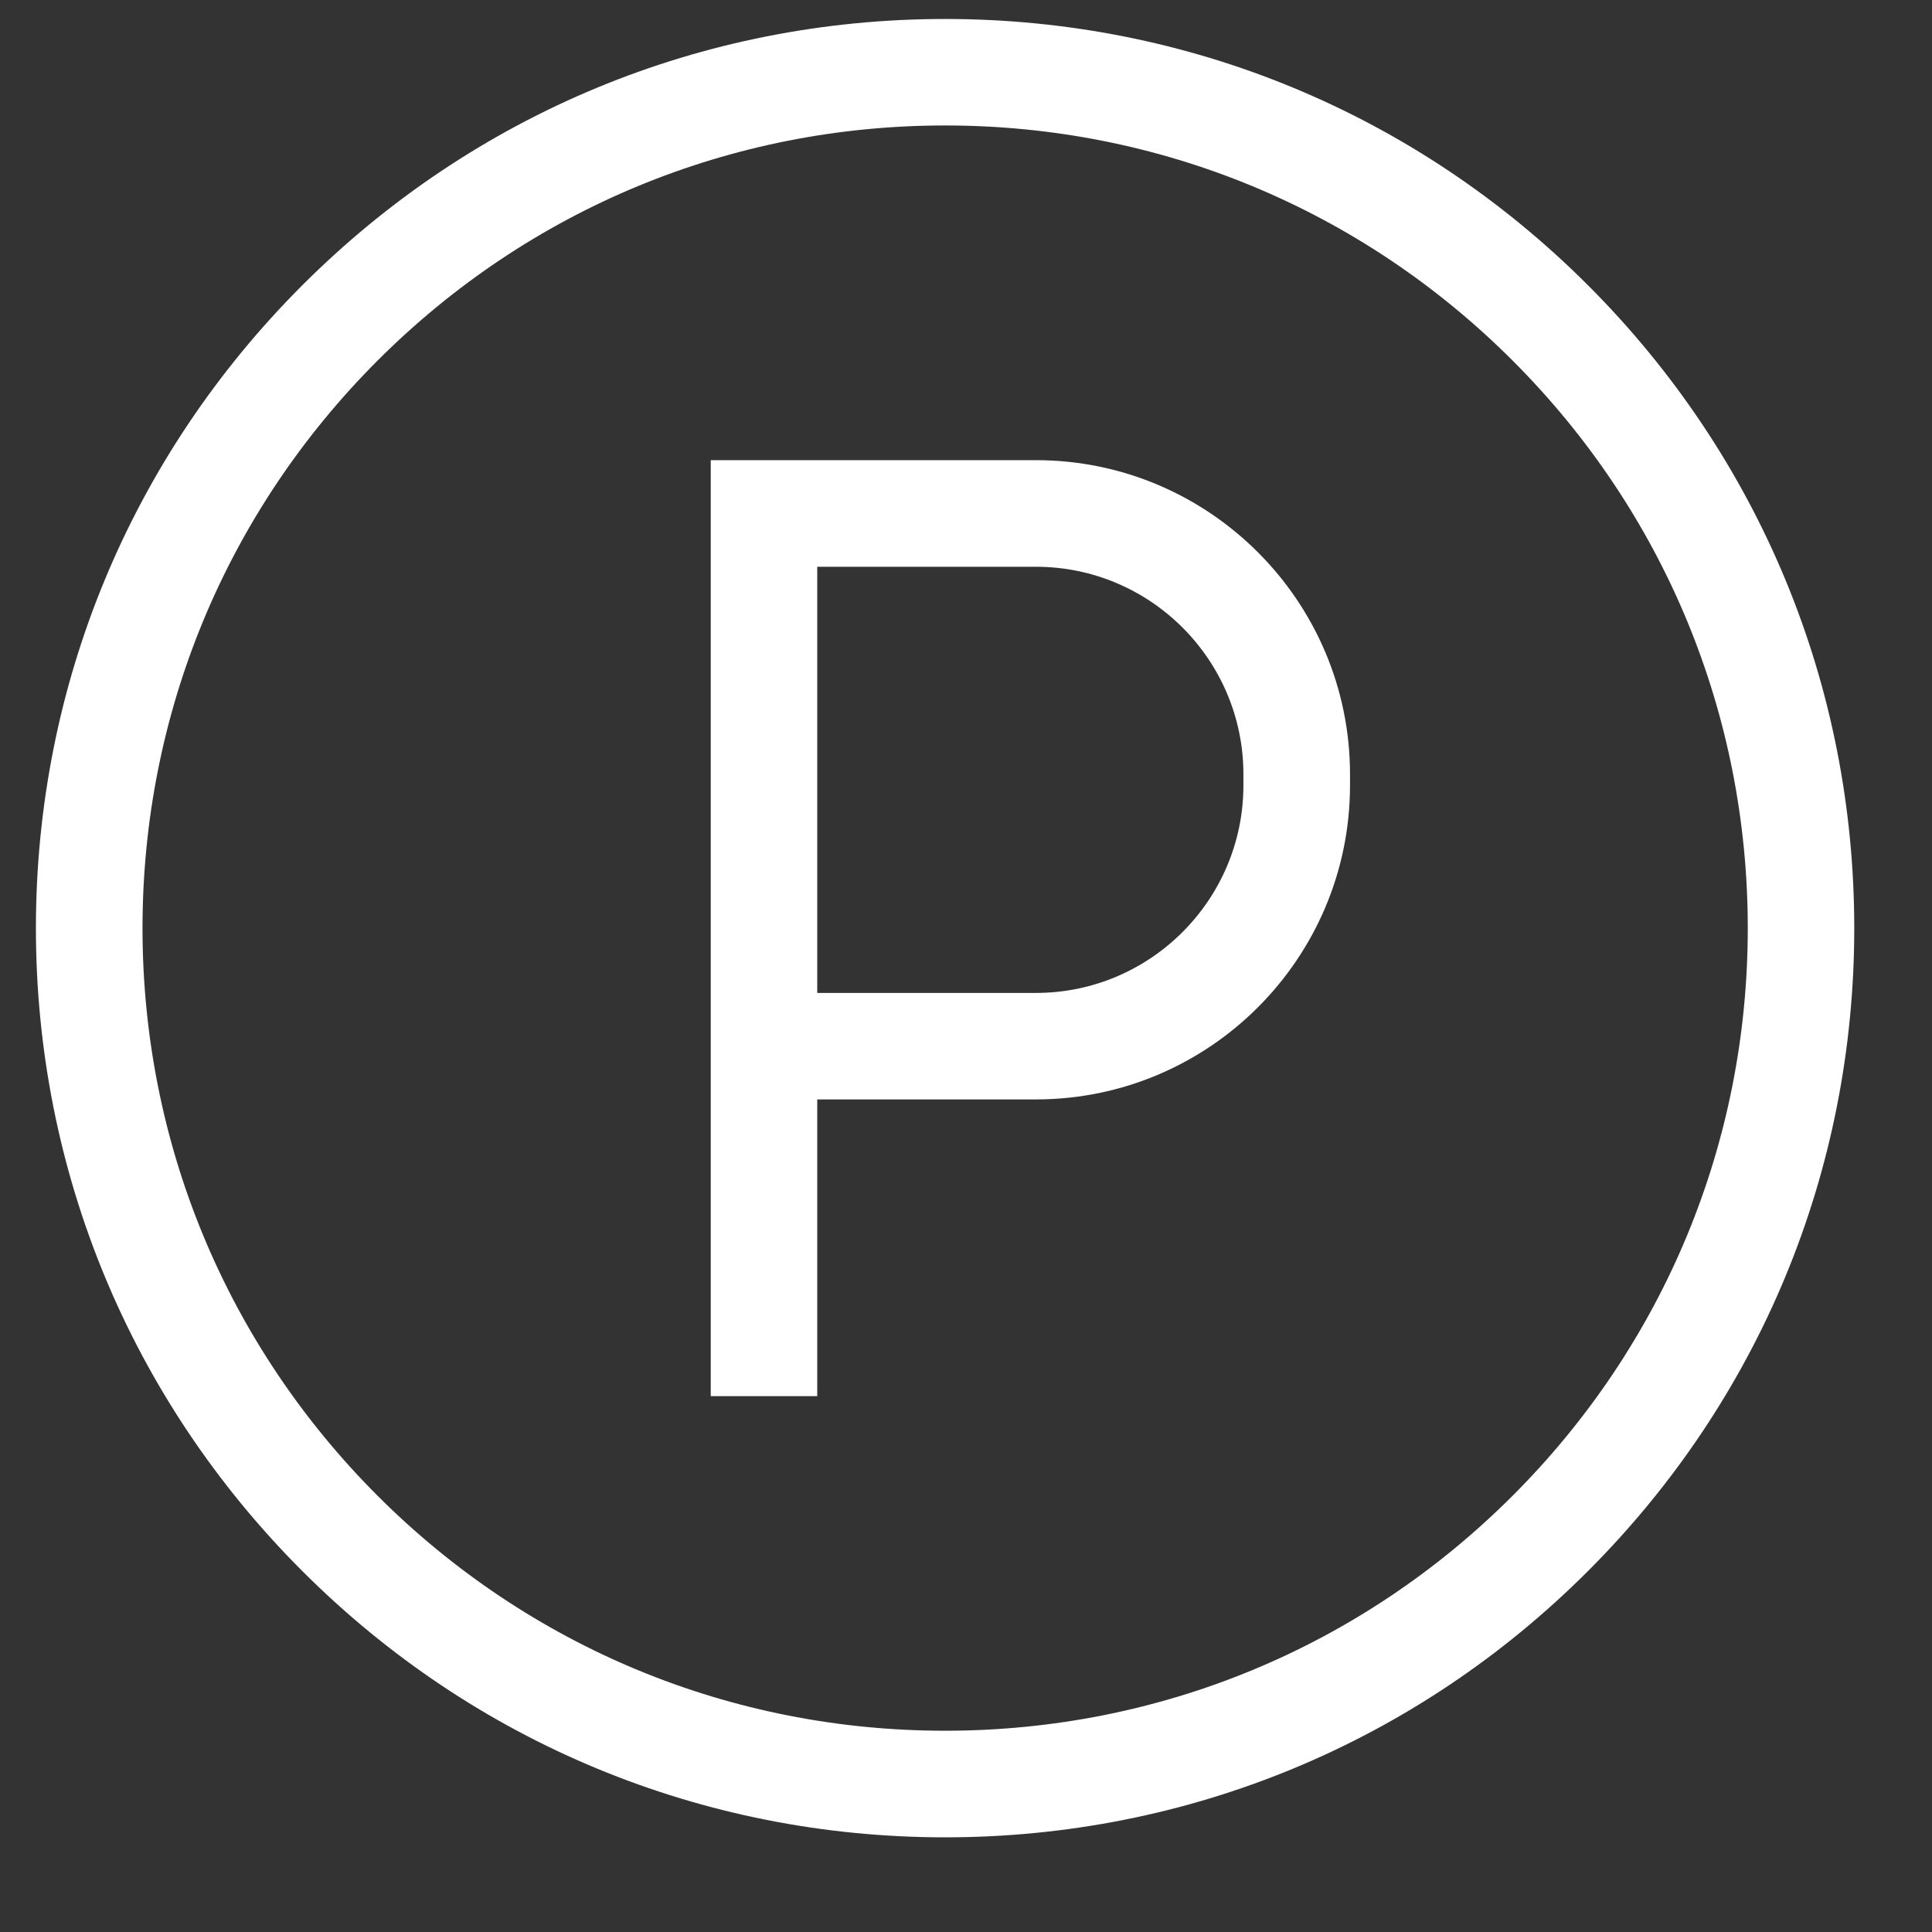
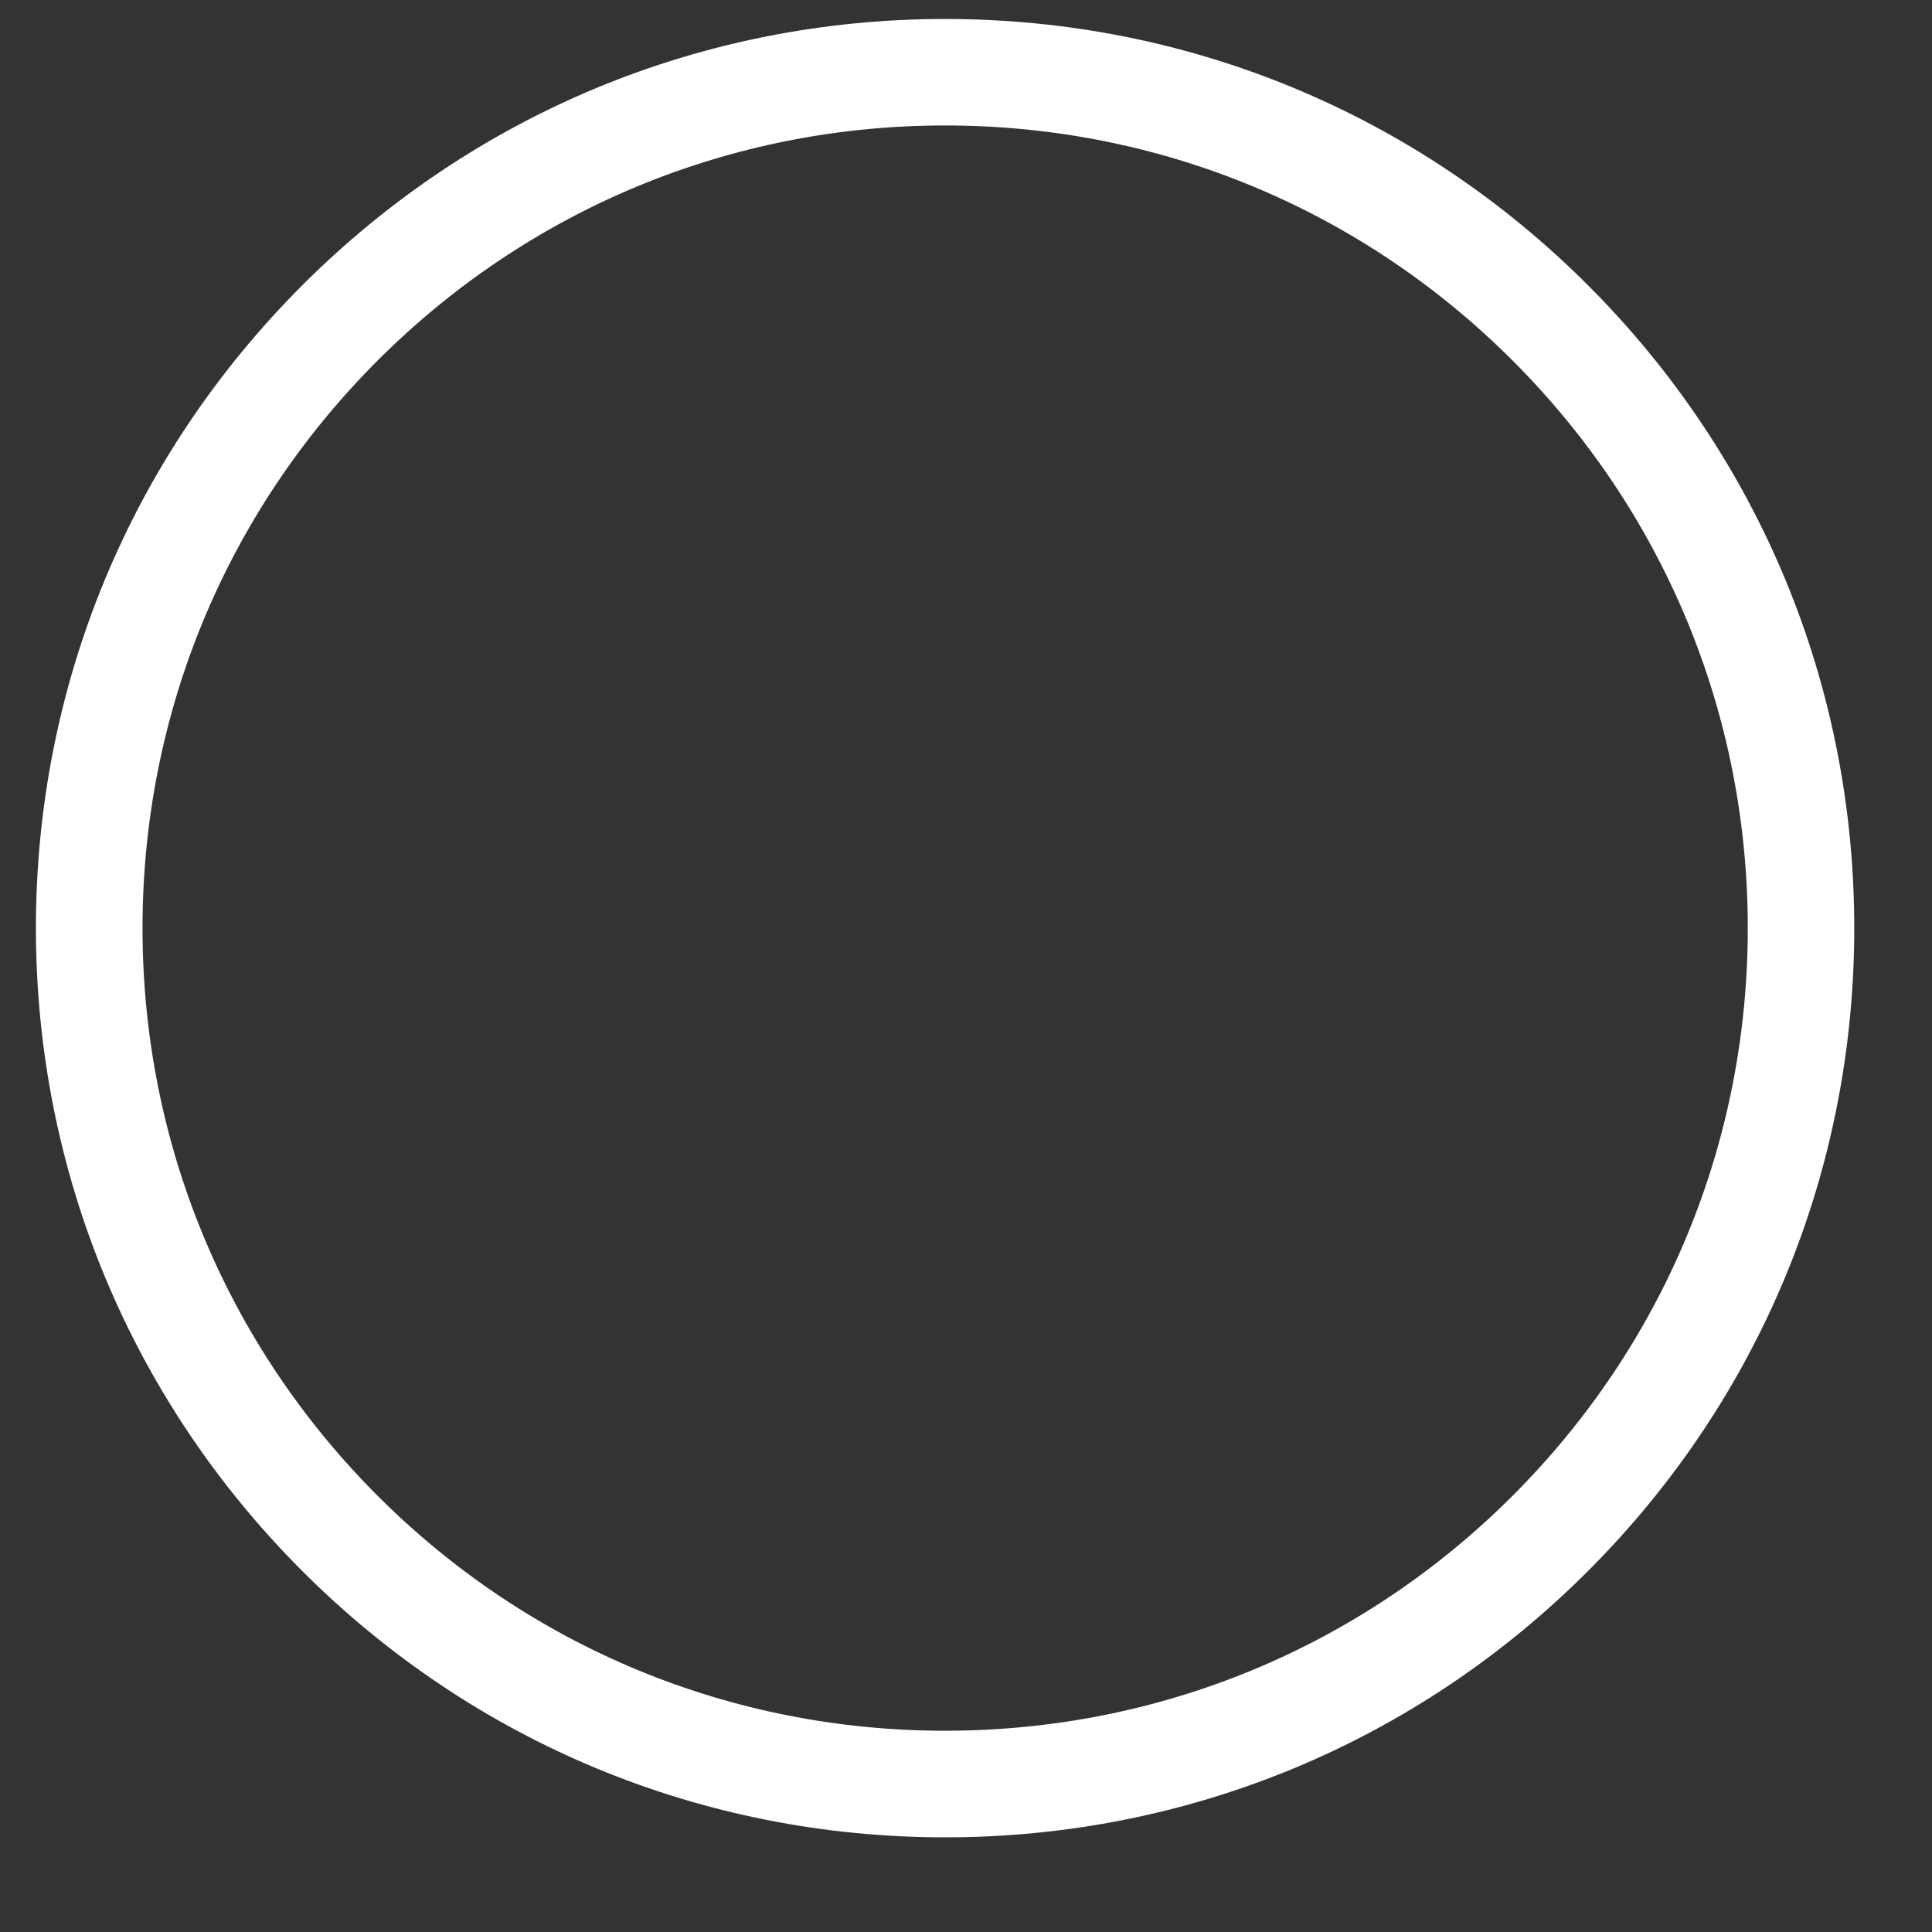
<svg xmlns="http://www.w3.org/2000/svg" width="17" height="17" viewBox="0 0 17 17" fill="none">
  <rect x="0" y="0" width="17" height="17" fill="#333333" stroke="none" />
  <g id="parking (2) 1" clip-path="url(#clip0_2020_9049)">
    <g id="Group">
      <g id="Group_2">
-         <path id="Vector" d="M9.115 4.049H6.254V12.285H7.191V9.674H9.115C10.639 9.674 11.879 8.434 11.879 6.91V6.813C11.879 5.289 10.639 4.049 9.115 4.049ZM10.941 6.91C10.941 7.917 10.122 8.737 9.115 8.737H7.191V4.987H9.115C10.122 4.987 10.941 5.806 10.941 6.813V6.91Z" fill="white" />
-       </g>
+         </g>
    </g>
    <g id="Group_3">
      <g id="Group_4">
        <path id="Vector_2" d="M13.973 2.51C12.462 0.999 10.453 0.167 8.316 0.167C6.18 0.167 4.171 0.999 2.66 2.51C1.149 4.021 0.316 6.03 0.316 8.167C0.316 10.304 1.149 12.313 2.66 13.824C4.171 15.335 6.18 16.167 8.316 16.167C10.453 16.167 12.462 15.335 13.973 13.824C15.484 12.313 16.316 10.304 16.316 8.167C16.316 6.03 15.484 4.021 13.973 2.51ZM13.31 13.161C11.976 14.495 10.203 15.229 8.316 15.229C6.43 15.229 4.656 14.495 3.322 13.161C1.989 11.827 1.254 10.053 1.254 8.167C1.254 6.281 1.989 4.507 3.322 3.173C4.656 1.839 6.43 1.104 8.316 1.104C10.203 1.104 11.976 1.839 13.31 3.173C14.644 4.507 15.379 6.281 15.379 8.167C15.379 10.053 14.644 11.827 13.31 13.161Z" fill="white" />
      </g>
    </g>
  </g>
  <defs>
    <clipPath id="clip0_2020_9049">
      <rect width="16" height="16" fill="white" transform="translate(0.316 0.167)" />
    </clipPath>
  </defs>
</svg>